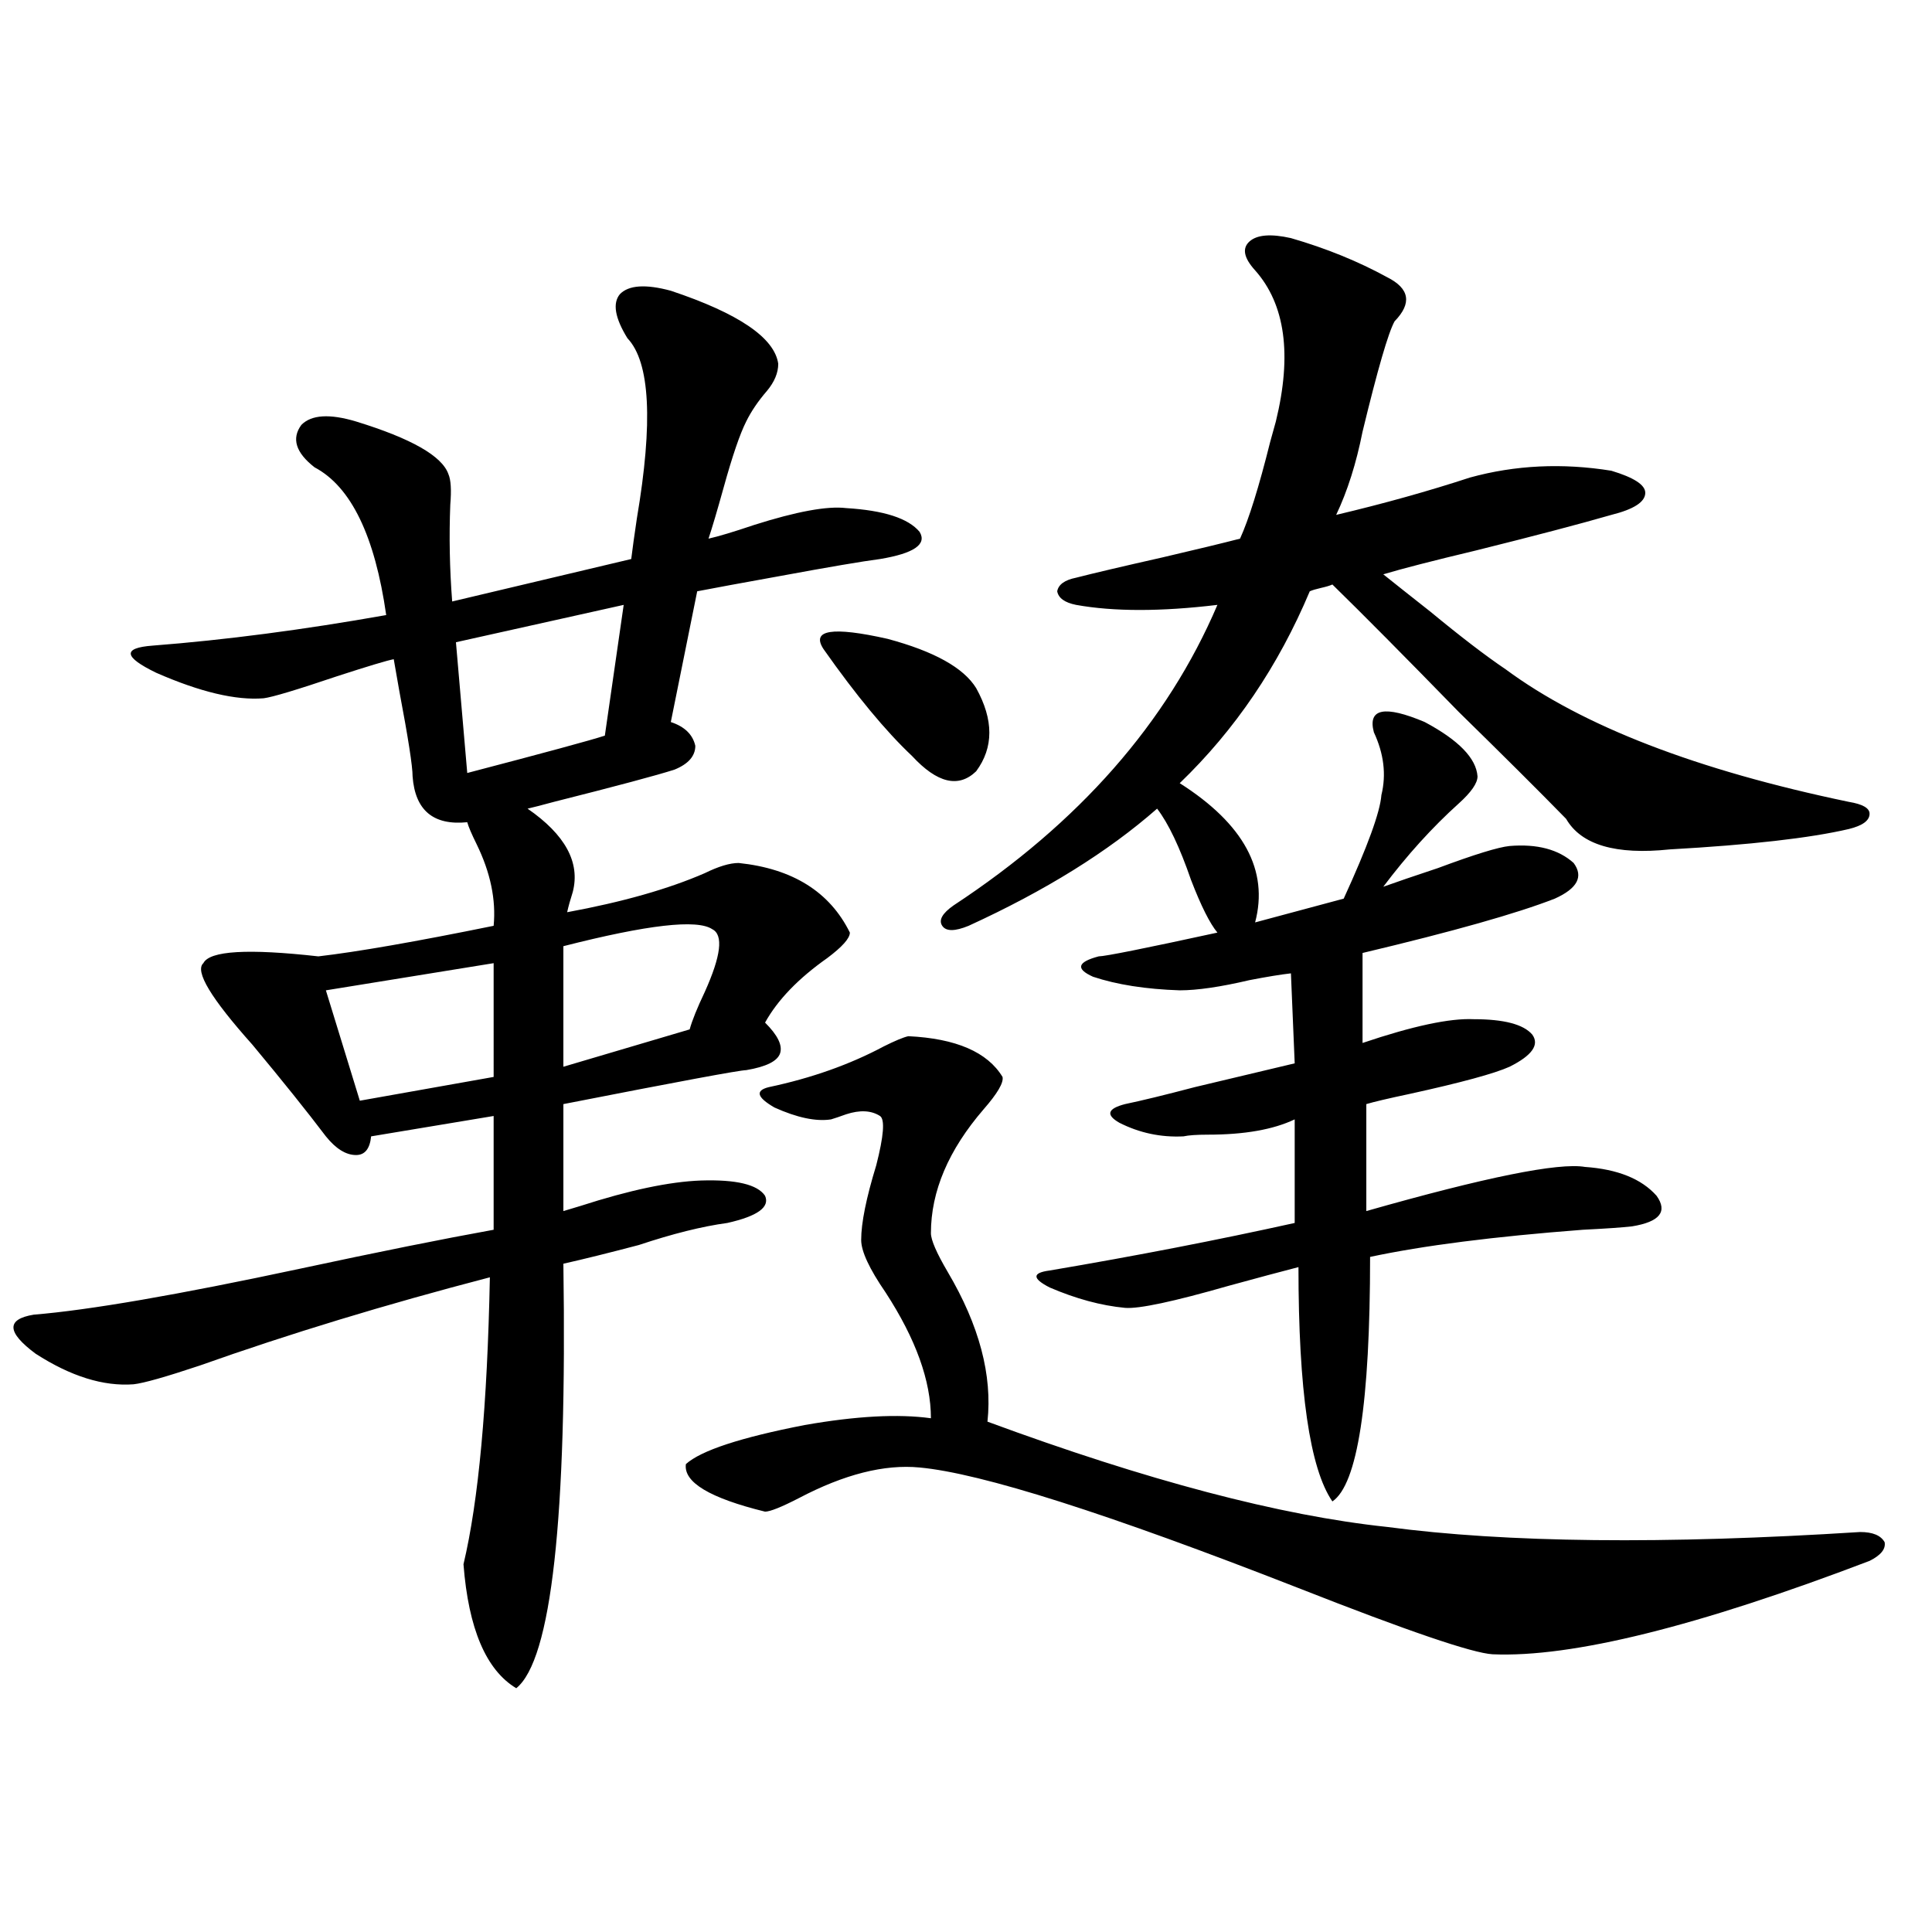
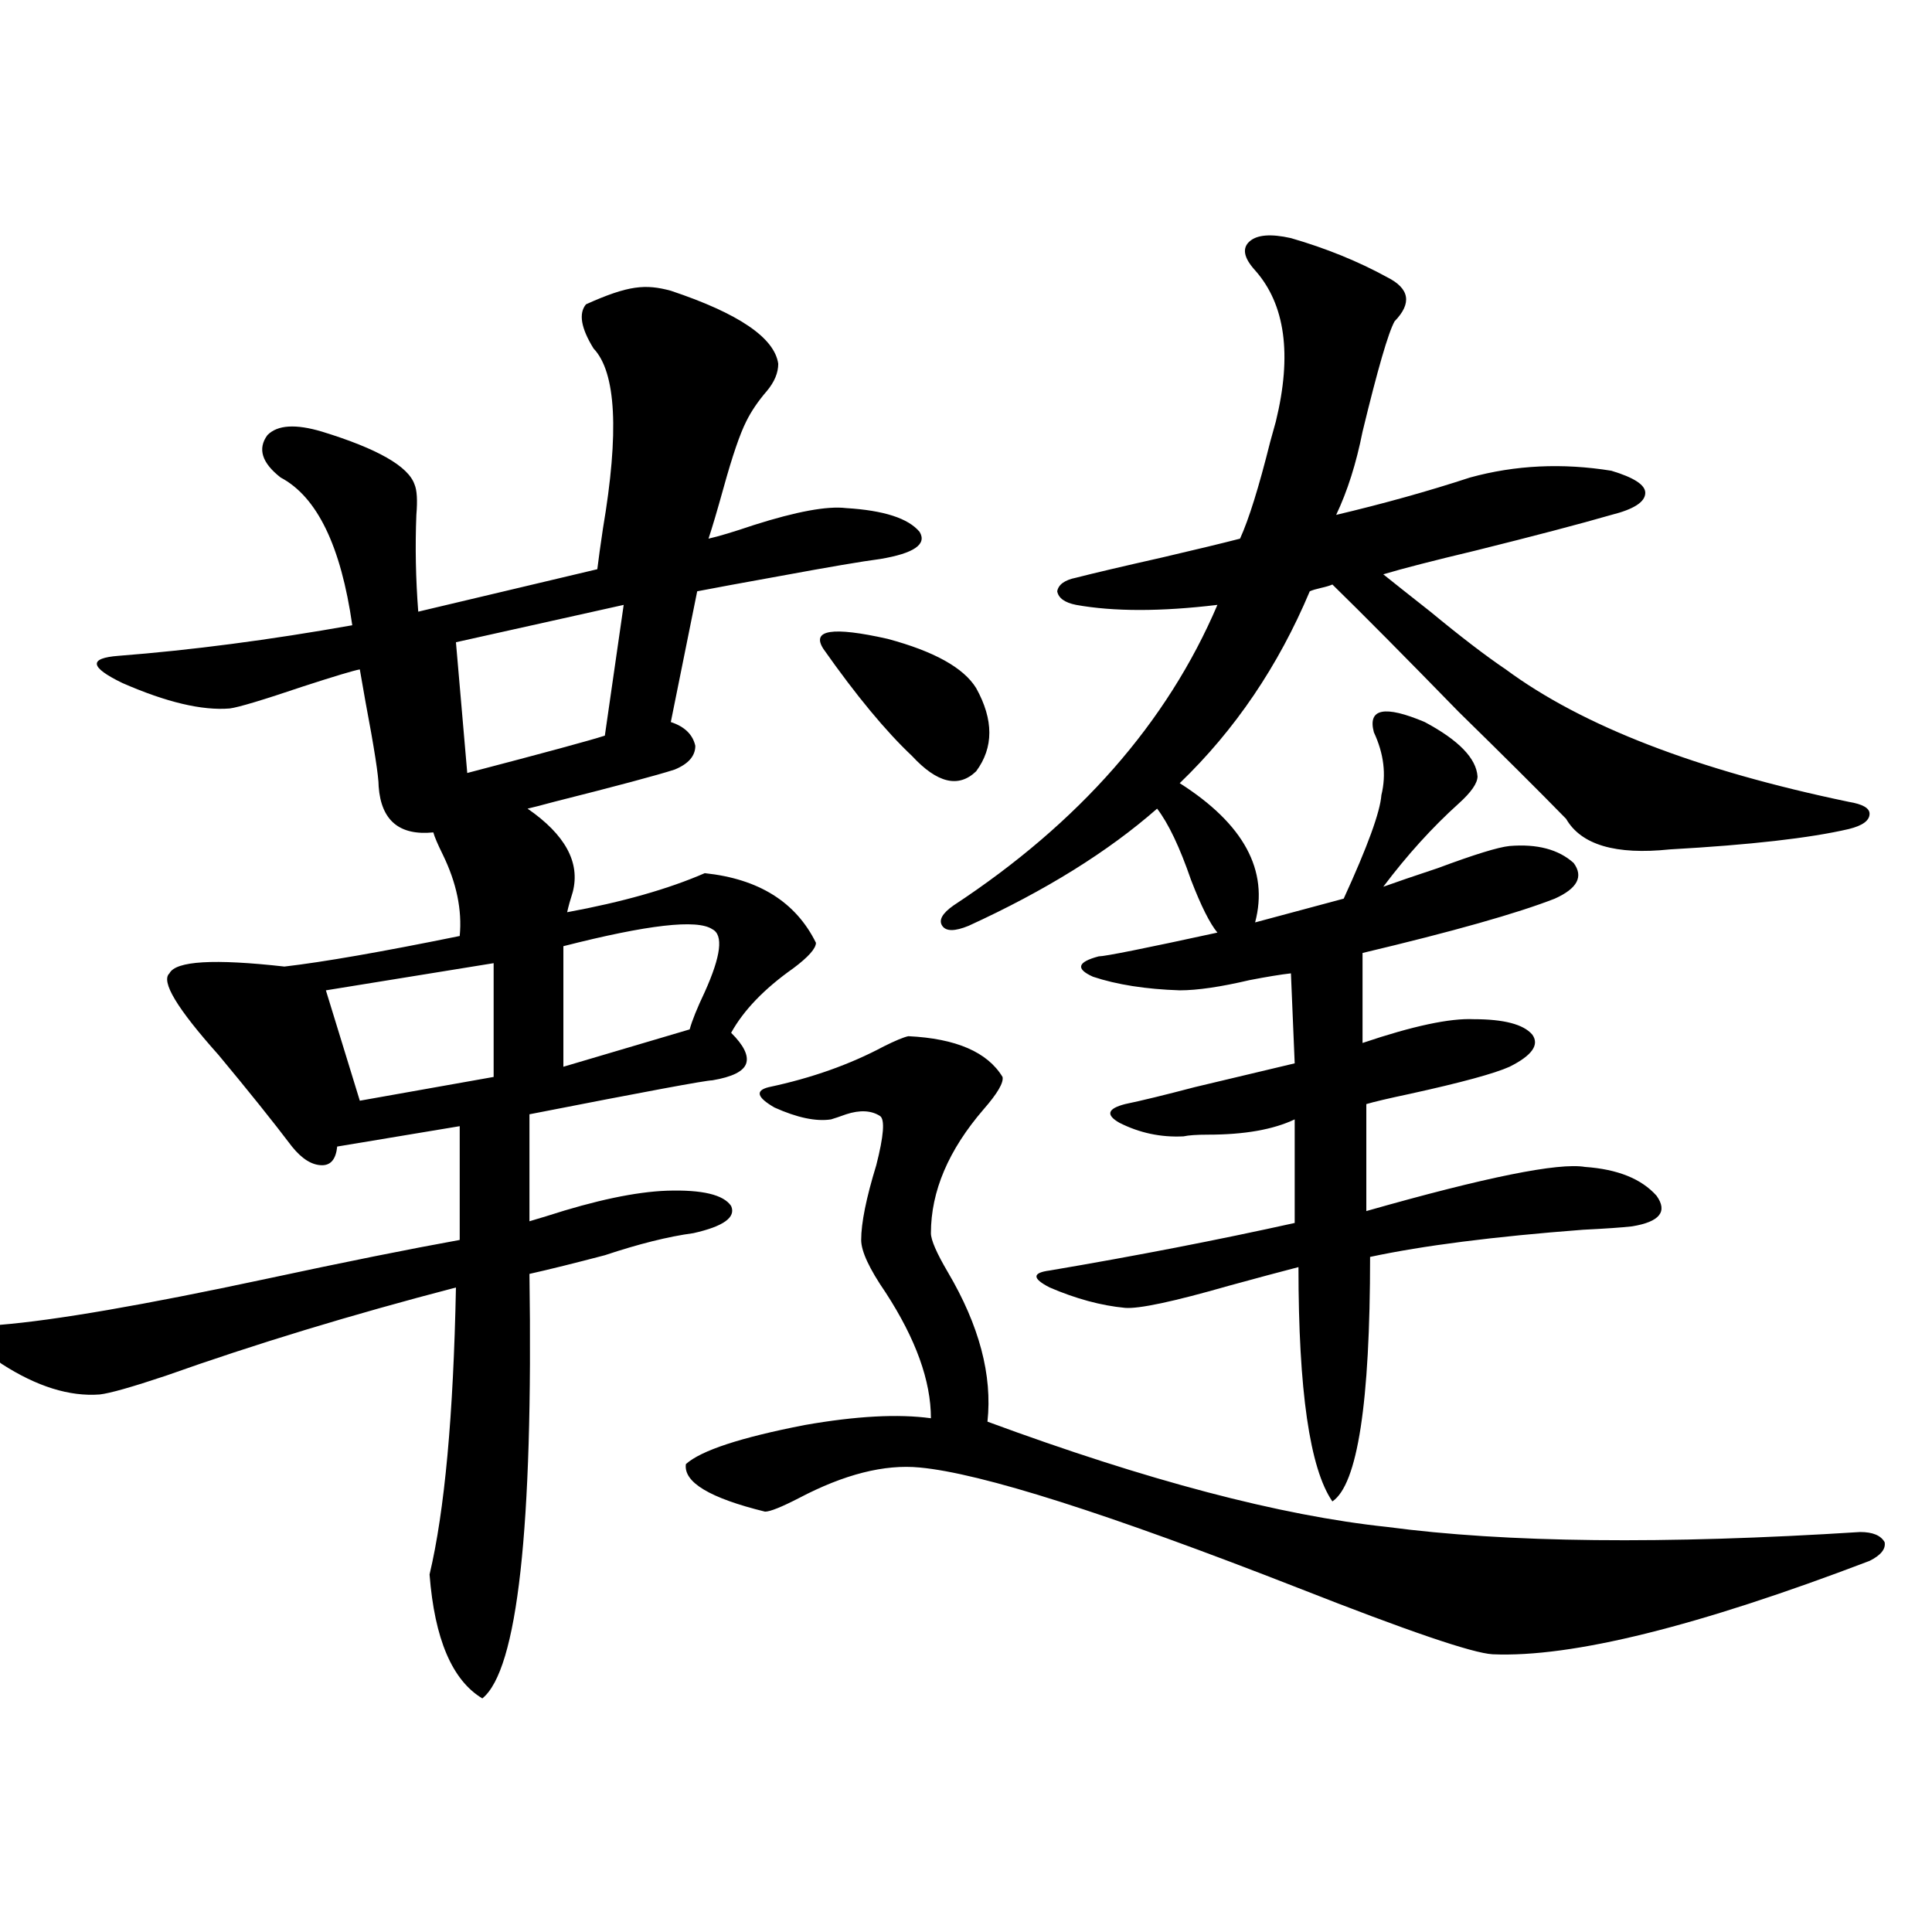
<svg xmlns="http://www.w3.org/2000/svg" version="1.1" id="图层_1" x="0px" y="0px" width="1000px" height="1000px" viewBox="0 0 1000 1000" enable-background="new 0 0 1000 1000" xml:space="preserve">
-   <path d="M347.211,150.488c35.121,11.729,53.657,24.321,55.608,37.793c0,4.697-1.951,9.38-5.854,14.063  c-4.558,5.273-8.14,10.547-10.731,15.82c-3.262,6.455-7.164,17.881-11.707,34.277c-3.262,11.729-5.854,20.518-7.805,26.367  c5.198-1.167,13.003-3.516,23.414-7.031c22.104-7.031,38.048-9.956,47.804-8.789c19.512,1.182,32.194,5.273,38.048,12.305  c3.902,6.455-2.927,11.138-20.487,14.063c-9.115,1.182-26.341,4.106-51.706,8.789c-19.512,3.516-33.825,6.152-42.926,7.91  l-13.658,67.676c7.149,2.349,11.372,6.455,12.683,12.305c0,5.273-3.582,9.38-10.731,12.305c-9.115,2.939-29.923,8.501-62.438,16.699  c-6.509,1.758-11.066,2.939-13.658,3.516c19.512,13.486,27.316,27.837,23.414,43.066c-1.311,4.106-2.286,7.622-2.927,10.547  c28.612-5.273,52.347-12.002,71.218-20.215c7.149-3.516,13.003-5.273,17.561-5.273c27.957,2.939,47.148,14.941,57.56,36.035  c0,2.939-3.902,7.334-11.707,13.184c-14.969,10.547-25.7,21.685-32.194,33.398c6.494,6.455,9.101,11.729,7.805,15.82  c-1.311,4.106-7.164,7.031-17.561,8.789c-3.262,0-34.801,5.864-94.632,17.578v55.371c1.951-0.576,4.878-1.455,8.78-2.637  c25.365-8.198,46.173-12.593,62.438-13.184c18.201-0.576,29.268,2.061,33.17,7.91c2.592,5.864-3.902,10.547-19.512,14.063  c-13.018,1.758-28.292,5.576-45.853,11.426c-15.609,4.106-28.627,7.334-39.023,9.668c1.951,131.836-6.188,205.074-24.39,219.727  c-15.609-9.379-24.725-30.762-27.316-64.16c7.805-32.808,12.348-82.314,13.658-148.535c-53.992,14.063-104.067,29.307-150.24,45.703  c-17.561,5.864-28.947,9.092-34.146,9.668c-15.609,1.182-32.529-4.092-50.73-15.82c-14.969-11.123-15.289-17.866-0.976-20.215  c28.612-2.334,74.465-10.244,137.558-23.73c40.975-8.789,74.465-15.518,100.485-20.215v-58.887l-63.413,10.547  c-0.655,6.455-3.262,9.668-7.805,9.668c-5.213,0-10.411-3.213-15.609-9.668c-9.756-12.881-22.438-28.701-38.048-47.461  c-21.463-24.019-29.923-38.081-25.365-42.188c3.247-6.44,23.079-7.607,59.511-3.516c20.152-2.334,50.396-7.607,90.729-15.82  c1.296-13.472-1.631-27.534-8.78-42.188c-2.606-5.273-4.237-9.077-4.878-11.426c-17.561,1.758-26.996-6.152-28.292-23.73  c0-5.273-2.286-19.912-6.829-43.945c-1.311-7.607-2.286-13.184-2.927-16.699c-3.262,0.591-13.018,3.516-29.268,8.789  c-20.822,7.031-33.505,10.85-38.048,11.426c-14.313,1.182-32.85-3.213-55.608-13.184c-16.92-8.198-17.561-12.881-1.951-14.063  c37.713-2.925,78.047-8.198,120.973-15.82c-5.854-41.006-18.216-66.494-37.072-76.465c-9.756-7.607-12.042-14.941-6.829-21.973  c5.198-5.273,14.634-5.85,28.292-1.758c28.612,8.789,44.542,17.881,47.804,27.246c1.296,2.939,1.616,8.213,0.976,15.82  c-0.655,16.411-0.335,33.11,0.976,50.098l92.681-21.973c0.641-5.273,1.616-12.305,2.927-21.094  c8.445-49.795,6.829-80.859-4.878-93.164c-6.509-10.547-7.805-18.154-3.902-22.852C325.413,147.563,334.193,146.973,347.211,150.488  z M255.506,498.535l-86.827,14.063l17.561,57.129l69.267-12.305V498.535z M322.821,313.086l-86.827,19.336l5.854,67.676  c40.319-10.547,64.054-16.987,71.218-19.336L322.821,313.086z M368.674,480.957c-7.805-5.273-33.505-2.334-77.071,8.789v62.402  l65.364-19.336c1.296-4.683,3.902-11.123,7.805-19.336C373.217,494.731,374.527,483.896,368.674,480.957z M962.806,792.969  c6.494,0,10.731,1.758,12.683,5.273c0.641,3.516-1.951,6.743-7.805,9.668c-89.113,33.976-154.143,50.098-195.117,48.34  c-10.411-0.59-43.901-12.016-100.485-34.277c-98.869-38.672-164.233-59.463-196.093-62.402c-18.216-1.758-39.023,3.516-62.438,15.82  c-9.115,4.697-14.969,7.031-17.561,7.031c-28.627-7.031-42.285-15.229-40.975-24.609c7.805-7.031,28.292-13.76,61.462-20.215  c26.661-4.683,48.444-5.85,65.364-3.516c0-19.336-7.805-41.006-23.414-65.039c-8.46-12.305-12.683-21.382-12.683-27.246  c0-8.789,2.592-21.67,7.805-38.672c3.902-15.229,4.543-23.73,1.951-25.488c-4.558-2.925-10.411-3.213-17.561-0.879  c-3.262,1.182-5.854,2.061-7.805,2.637c-7.805,1.182-17.561-0.879-29.268-6.152c-9.115-5.273-10.091-8.789-2.927-10.547  c22.104-4.683,41.95-11.714,59.511-21.094c5.854-2.925,10.076-4.683,12.683-5.273c24.71,1.182,40.975,8.213,48.779,21.094  c0.641,2.939-2.606,8.501-9.756,16.699c-18.216,21.094-27.316,42.49-27.316,64.16c0,3.516,2.927,10.259,8.78,20.215  c16.25,27.549,23.079,53.325,20.487,77.344c82.59,30.474,151.536,48.643,206.824,54.492  C779.716,798.545,861.345,799.424,962.806,792.969z M426.233,335.938c-6.509-9.956,4.543-11.714,33.17-5.273  c24.055,6.455,39.344,14.941,45.853,25.488c9.101,16.411,9.101,30.762,0,43.066c-9.115,8.789-20.167,6.152-33.17-7.91  C458.428,378.428,443.139,359.971,426.233,335.938z M668.179,123.242c18.201,5.273,34.786,12.017,49.755,20.215  c11.707,5.864,13.003,13.486,3.902,22.852c-3.262,5.864-8.78,24.912-16.585,57.129c-3.262,16.411-7.805,30.762-13.658,43.066  c24.71-5.85,47.804-12.305,69.267-19.336c23.414-6.44,47.804-7.607,73.169-3.516c11.707,3.516,17.561,7.334,17.561,11.426  c0,4.697-5.854,8.501-17.561,11.426c-16.265,4.697-39.679,10.85-70.242,18.457c-22.118,5.273-38.048,9.38-47.804,12.305  c5.854,4.697,13.979,11.138,24.39,19.336c15.609,12.896,28.612,22.852,39.023,29.883c39.664,29.307,98.854,52.158,177.557,68.555  c7.149,1.182,10.731,3.228,10.731,6.152c0,3.516-3.582,6.152-10.731,7.91c-20.167,4.697-51.065,8.213-92.681,10.547  c-27.972,2.939-45.853-2.334-53.657-15.82c-14.313-14.639-32.85-33.096-55.608-55.371c-27.972-28.701-49.755-50.674-65.364-65.918  c-1.311,0.591-3.262,1.182-5.854,1.758c-2.606,0.591-4.558,1.182-5.854,1.758c-16.265,38.672-38.703,71.782-67.315,99.316  c33.17,21.094,46.173,45.127,39.023,72.07l45.853-12.305c12.348-26.943,18.856-44.824,19.512-53.613  c2.592-10.547,1.296-21.382-3.902-32.52c-3.262-12.305,5.519-14.063,26.341-5.273c17.561,9.38,26.661,18.76,27.316,28.125  c0,3.516-3.262,8.213-9.756,14.063c-13.658,12.305-26.676,26.67-39.023,43.066c6.494-2.334,15.93-5.562,28.292-9.668  c18.856-7.031,31.219-10.835,37.072-11.426c14.299-1.167,25.365,1.758,33.17,8.789c5.198,7.031,1.951,13.184-9.756,18.457  c-19.512,7.622-52.682,17.002-99.51,28.125v46.582c26.006-8.789,45.197-12.881,57.56-12.305c15.609,0,25.686,2.637,30.243,7.91  c3.902,5.273,0,10.85-11.707,16.699c-7.805,3.516-25.045,8.213-51.706,14.063c-11.066,2.349-18.536,4.106-22.438,5.273v55.371  c61.782-17.578,99.51-25.186,113.168-22.852c16.905,1.182,29.268,6.152,37.072,14.941c5.854,8.213,1.616,13.486-12.683,15.82  c-5.213,0.591-13.658,1.182-25.365,1.758c-46.188,3.516-82.925,8.213-110.241,14.063c0,75.586-6.509,117.773-19.512,126.563  c-11.707-16.987-17.561-57.417-17.561-121.289c-9.115,2.349-21.143,5.576-36.097,9.668c-28.627,8.213-46.508,12.017-53.657,11.426  c-12.362-1.167-25.365-4.683-39.023-10.547c-9.115-4.683-9.115-7.607,0-8.789c44.877-7.607,87.147-15.82,126.826-24.609v-53.613  c-11.066,5.273-26.021,7.91-44.877,7.91c-5.854,0-10.091,0.303-12.683,0.879c-11.707,0.591-22.773-1.758-33.17-7.031  c-7.164-4.092-6.188-7.319,2.927-9.668c8.445-1.758,20.487-4.683,36.097-8.789c22.104-5.273,39.344-9.365,51.706-12.305  l-1.951-46.582c-5.213,0.591-12.362,1.758-21.463,3.516c-14.969,3.516-26.996,5.273-36.097,5.273  c-17.561-0.576-32.529-2.925-44.877-7.031c-9.115-4.092-8.14-7.607,2.927-10.547c3.247,0,23.734-4.092,61.462-12.305  c-3.902-4.683-8.46-13.76-13.658-27.246c-5.854-16.987-11.707-29.292-17.561-36.914c-25.365,22.275-57.895,42.49-97.559,60.645  c-7.164,2.939-11.707,2.939-13.658,0c-1.951-2.925,0-6.44,5.854-10.547c65.029-42.764,110.562-94.619,136.582-155.566  c-29.268,3.516-53.657,3.516-73.169,0c-5.854-1.167-9.115-3.516-9.756-7.031c0.641-3.516,3.902-5.85,9.756-7.031  c9.101-2.334,24.055-5.85,44.877-10.547c17.561-4.092,30.884-7.319,39.999-9.668c4.543-9.956,9.756-26.655,15.609-50.098  c1.296-4.683,2.271-8.198,2.927-10.547c8.445-34.565,4.878-60.645-10.731-78.223c-5.854-6.44-6.829-11.426-2.927-14.941  S657.768,120.908,668.179,123.242z" />
+   <path d="M347.211,150.488c35.121,11.729,53.657,24.321,55.608,37.793c0,4.697-1.951,9.38-5.854,14.063  c-4.558,5.273-8.14,10.547-10.731,15.82c-3.262,6.455-7.164,17.881-11.707,34.277c-3.262,11.729-5.854,20.518-7.805,26.367  c5.198-1.167,13.003-3.516,23.414-7.031c22.104-7.031,38.048-9.956,47.804-8.789c19.512,1.182,32.194,5.273,38.048,12.305  c3.902,6.455-2.927,11.138-20.487,14.063c-9.115,1.182-26.341,4.106-51.706,8.789c-19.512,3.516-33.825,6.152-42.926,7.91  l-13.658,67.676c7.149,2.349,11.372,6.455,12.683,12.305c0,5.273-3.582,9.38-10.731,12.305c-9.115,2.939-29.923,8.501-62.438,16.699  c-6.509,1.758-11.066,2.939-13.658,3.516c19.512,13.486,27.316,27.837,23.414,43.066c-1.311,4.106-2.286,7.622-2.927,10.547  c28.612-5.273,52.347-12.002,71.218-20.215c27.957,2.939,47.148,14.941,57.56,36.035  c0,2.939-3.902,7.334-11.707,13.184c-14.969,10.547-25.7,21.685-32.194,33.398c6.494,6.455,9.101,11.729,7.805,15.82  c-1.311,4.106-7.164,7.031-17.561,8.789c-3.262,0-34.801,5.864-94.632,17.578v55.371c1.951-0.576,4.878-1.455,8.78-2.637  c25.365-8.198,46.173-12.593,62.438-13.184c18.201-0.576,29.268,2.061,33.17,7.91c2.592,5.864-3.902,10.547-19.512,14.063  c-13.018,1.758-28.292,5.576-45.853,11.426c-15.609,4.106-28.627,7.334-39.023,9.668c1.951,131.836-6.188,205.074-24.39,219.727  c-15.609-9.379-24.725-30.762-27.316-64.16c7.805-32.808,12.348-82.314,13.658-148.535c-53.992,14.063-104.067,29.307-150.24,45.703  c-17.561,5.864-28.947,9.092-34.146,9.668c-15.609,1.182-32.529-4.092-50.73-15.82c-14.969-11.123-15.289-17.866-0.976-20.215  c28.612-2.334,74.465-10.244,137.558-23.73c40.975-8.789,74.465-15.518,100.485-20.215v-58.887l-63.413,10.547  c-0.655,6.455-3.262,9.668-7.805,9.668c-5.213,0-10.411-3.213-15.609-9.668c-9.756-12.881-22.438-28.701-38.048-47.461  c-21.463-24.019-29.923-38.081-25.365-42.188c3.247-6.44,23.079-7.607,59.511-3.516c20.152-2.334,50.396-7.607,90.729-15.82  c1.296-13.472-1.631-27.534-8.78-42.188c-2.606-5.273-4.237-9.077-4.878-11.426c-17.561,1.758-26.996-6.152-28.292-23.73  c0-5.273-2.286-19.912-6.829-43.945c-1.311-7.607-2.286-13.184-2.927-16.699c-3.262,0.591-13.018,3.516-29.268,8.789  c-20.822,7.031-33.505,10.85-38.048,11.426c-14.313,1.182-32.85-3.213-55.608-13.184c-16.92-8.198-17.561-12.881-1.951-14.063  c37.713-2.925,78.047-8.198,120.973-15.82c-5.854-41.006-18.216-66.494-37.072-76.465c-9.756-7.607-12.042-14.941-6.829-21.973  c5.198-5.273,14.634-5.85,28.292-1.758c28.612,8.789,44.542,17.881,47.804,27.246c1.296,2.939,1.616,8.213,0.976,15.82  c-0.655,16.411-0.335,33.11,0.976,50.098l92.681-21.973c0.641-5.273,1.616-12.305,2.927-21.094  c8.445-49.795,6.829-80.859-4.878-93.164c-6.509-10.547-7.805-18.154-3.902-22.852C325.413,147.563,334.193,146.973,347.211,150.488  z M255.506,498.535l-86.827,14.063l17.561,57.129l69.267-12.305V498.535z M322.821,313.086l-86.827,19.336l5.854,67.676  c40.319-10.547,64.054-16.987,71.218-19.336L322.821,313.086z M368.674,480.957c-7.805-5.273-33.505-2.334-77.071,8.789v62.402  l65.364-19.336c1.296-4.683,3.902-11.123,7.805-19.336C373.217,494.731,374.527,483.896,368.674,480.957z M962.806,792.969  c6.494,0,10.731,1.758,12.683,5.273c0.641,3.516-1.951,6.743-7.805,9.668c-89.113,33.976-154.143,50.098-195.117,48.34  c-10.411-0.59-43.901-12.016-100.485-34.277c-98.869-38.672-164.233-59.463-196.093-62.402c-18.216-1.758-39.023,3.516-62.438,15.82  c-9.115,4.697-14.969,7.031-17.561,7.031c-28.627-7.031-42.285-15.229-40.975-24.609c7.805-7.031,28.292-13.76,61.462-20.215  c26.661-4.683,48.444-5.85,65.364-3.516c0-19.336-7.805-41.006-23.414-65.039c-8.46-12.305-12.683-21.382-12.683-27.246  c0-8.789,2.592-21.67,7.805-38.672c3.902-15.229,4.543-23.73,1.951-25.488c-4.558-2.925-10.411-3.213-17.561-0.879  c-3.262,1.182-5.854,2.061-7.805,2.637c-7.805,1.182-17.561-0.879-29.268-6.152c-9.115-5.273-10.091-8.789-2.927-10.547  c22.104-4.683,41.95-11.714,59.511-21.094c5.854-2.925,10.076-4.683,12.683-5.273c24.71,1.182,40.975,8.213,48.779,21.094  c0.641,2.939-2.606,8.501-9.756,16.699c-18.216,21.094-27.316,42.49-27.316,64.16c0,3.516,2.927,10.259,8.78,20.215  c16.25,27.549,23.079,53.325,20.487,77.344c82.59,30.474,151.536,48.643,206.824,54.492  C779.716,798.545,861.345,799.424,962.806,792.969z M426.233,335.938c-6.509-9.956,4.543-11.714,33.17-5.273  c24.055,6.455,39.344,14.941,45.853,25.488c9.101,16.411,9.101,30.762,0,43.066c-9.115,8.789-20.167,6.152-33.17-7.91  C458.428,378.428,443.139,359.971,426.233,335.938z M668.179,123.242c18.201,5.273,34.786,12.017,49.755,20.215  c11.707,5.864,13.003,13.486,3.902,22.852c-3.262,5.864-8.78,24.912-16.585,57.129c-3.262,16.411-7.805,30.762-13.658,43.066  c24.71-5.85,47.804-12.305,69.267-19.336c23.414-6.44,47.804-7.607,73.169-3.516c11.707,3.516,17.561,7.334,17.561,11.426  c0,4.697-5.854,8.501-17.561,11.426c-16.265,4.697-39.679,10.85-70.242,18.457c-22.118,5.273-38.048,9.38-47.804,12.305  c5.854,4.697,13.979,11.138,24.39,19.336c15.609,12.896,28.612,22.852,39.023,29.883c39.664,29.307,98.854,52.158,177.557,68.555  c7.149,1.182,10.731,3.228,10.731,6.152c0,3.516-3.582,6.152-10.731,7.91c-20.167,4.697-51.065,8.213-92.681,10.547  c-27.972,2.939-45.853-2.334-53.657-15.82c-14.313-14.639-32.85-33.096-55.608-55.371c-27.972-28.701-49.755-50.674-65.364-65.918  c-1.311,0.591-3.262,1.182-5.854,1.758c-2.606,0.591-4.558,1.182-5.854,1.758c-16.265,38.672-38.703,71.782-67.315,99.316  c33.17,21.094,46.173,45.127,39.023,72.07l45.853-12.305c12.348-26.943,18.856-44.824,19.512-53.613  c2.592-10.547,1.296-21.382-3.902-32.52c-3.262-12.305,5.519-14.063,26.341-5.273c17.561,9.38,26.661,18.76,27.316,28.125  c0,3.516-3.262,8.213-9.756,14.063c-13.658,12.305-26.676,26.67-39.023,43.066c6.494-2.334,15.93-5.562,28.292-9.668  c18.856-7.031,31.219-10.835,37.072-11.426c14.299-1.167,25.365,1.758,33.17,8.789c5.198,7.031,1.951,13.184-9.756,18.457  c-19.512,7.622-52.682,17.002-99.51,28.125v46.582c26.006-8.789,45.197-12.881,57.56-12.305c15.609,0,25.686,2.637,30.243,7.91  c3.902,5.273,0,10.85-11.707,16.699c-7.805,3.516-25.045,8.213-51.706,14.063c-11.066,2.349-18.536,4.106-22.438,5.273v55.371  c61.782-17.578,99.51-25.186,113.168-22.852c16.905,1.182,29.268,6.152,37.072,14.941c5.854,8.213,1.616,13.486-12.683,15.82  c-5.213,0.591-13.658,1.182-25.365,1.758c-46.188,3.516-82.925,8.213-110.241,14.063c0,75.586-6.509,117.773-19.512,126.563  c-11.707-16.987-17.561-57.417-17.561-121.289c-9.115,2.349-21.143,5.576-36.097,9.668c-28.627,8.213-46.508,12.017-53.657,11.426  c-12.362-1.167-25.365-4.683-39.023-10.547c-9.115-4.683-9.115-7.607,0-8.789c44.877-7.607,87.147-15.82,126.826-24.609v-53.613  c-11.066,5.273-26.021,7.91-44.877,7.91c-5.854,0-10.091,0.303-12.683,0.879c-11.707,0.591-22.773-1.758-33.17-7.031  c-7.164-4.092-6.188-7.319,2.927-9.668c8.445-1.758,20.487-4.683,36.097-8.789c22.104-5.273,39.344-9.365,51.706-12.305  l-1.951-46.582c-5.213,0.591-12.362,1.758-21.463,3.516c-14.969,3.516-26.996,5.273-36.097,5.273  c-17.561-0.576-32.529-2.925-44.877-7.031c-9.115-4.092-8.14-7.607,2.927-10.547c3.247,0,23.734-4.092,61.462-12.305  c-3.902-4.683-8.46-13.76-13.658-27.246c-5.854-16.987-11.707-29.292-17.561-36.914c-25.365,22.275-57.895,42.49-97.559,60.645  c-7.164,2.939-11.707,2.939-13.658,0c-1.951-2.925,0-6.44,5.854-10.547c65.029-42.764,110.562-94.619,136.582-155.566  c-29.268,3.516-53.657,3.516-73.169,0c-5.854-1.167-9.115-3.516-9.756-7.031c0.641-3.516,3.902-5.85,9.756-7.031  c9.101-2.334,24.055-5.85,44.877-10.547c17.561-4.092,30.884-7.319,39.999-9.668c4.543-9.956,9.756-26.655,15.609-50.098  c1.296-4.683,2.271-8.198,2.927-10.547c8.445-34.565,4.878-60.645-10.731-78.223c-5.854-6.44-6.829-11.426-2.927-14.941  S657.768,120.908,668.179,123.242z" />
</svg>